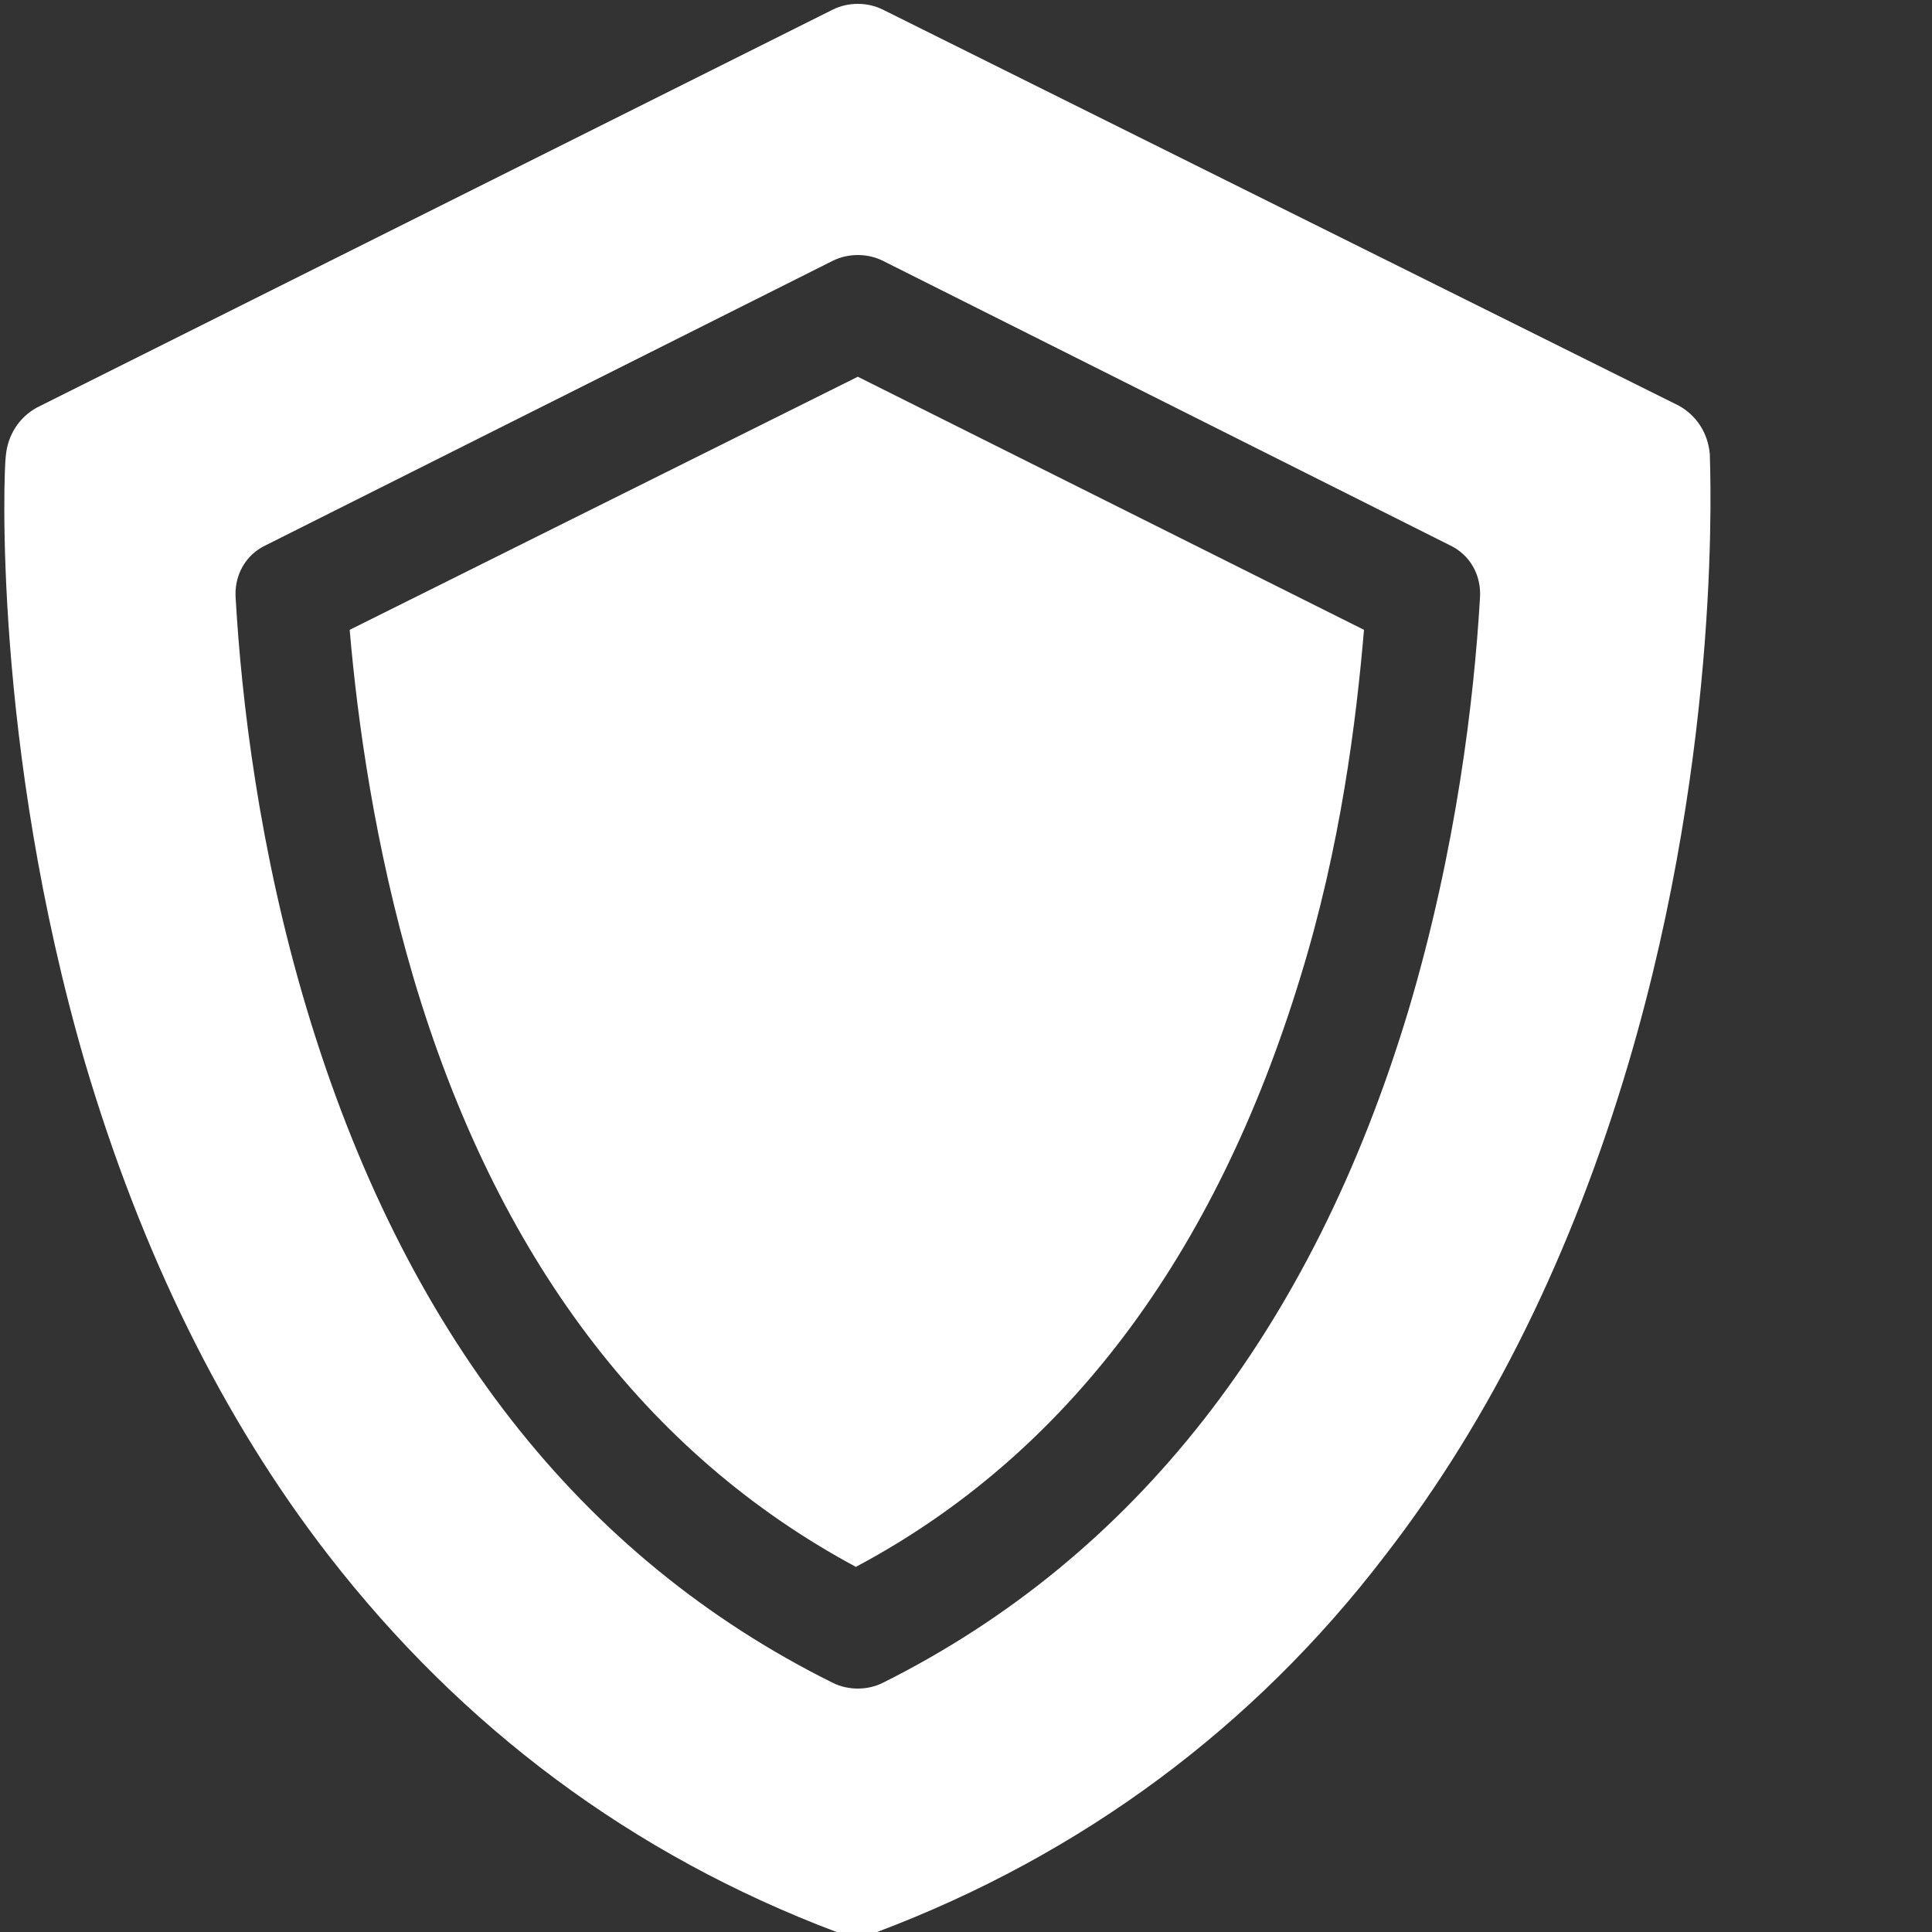
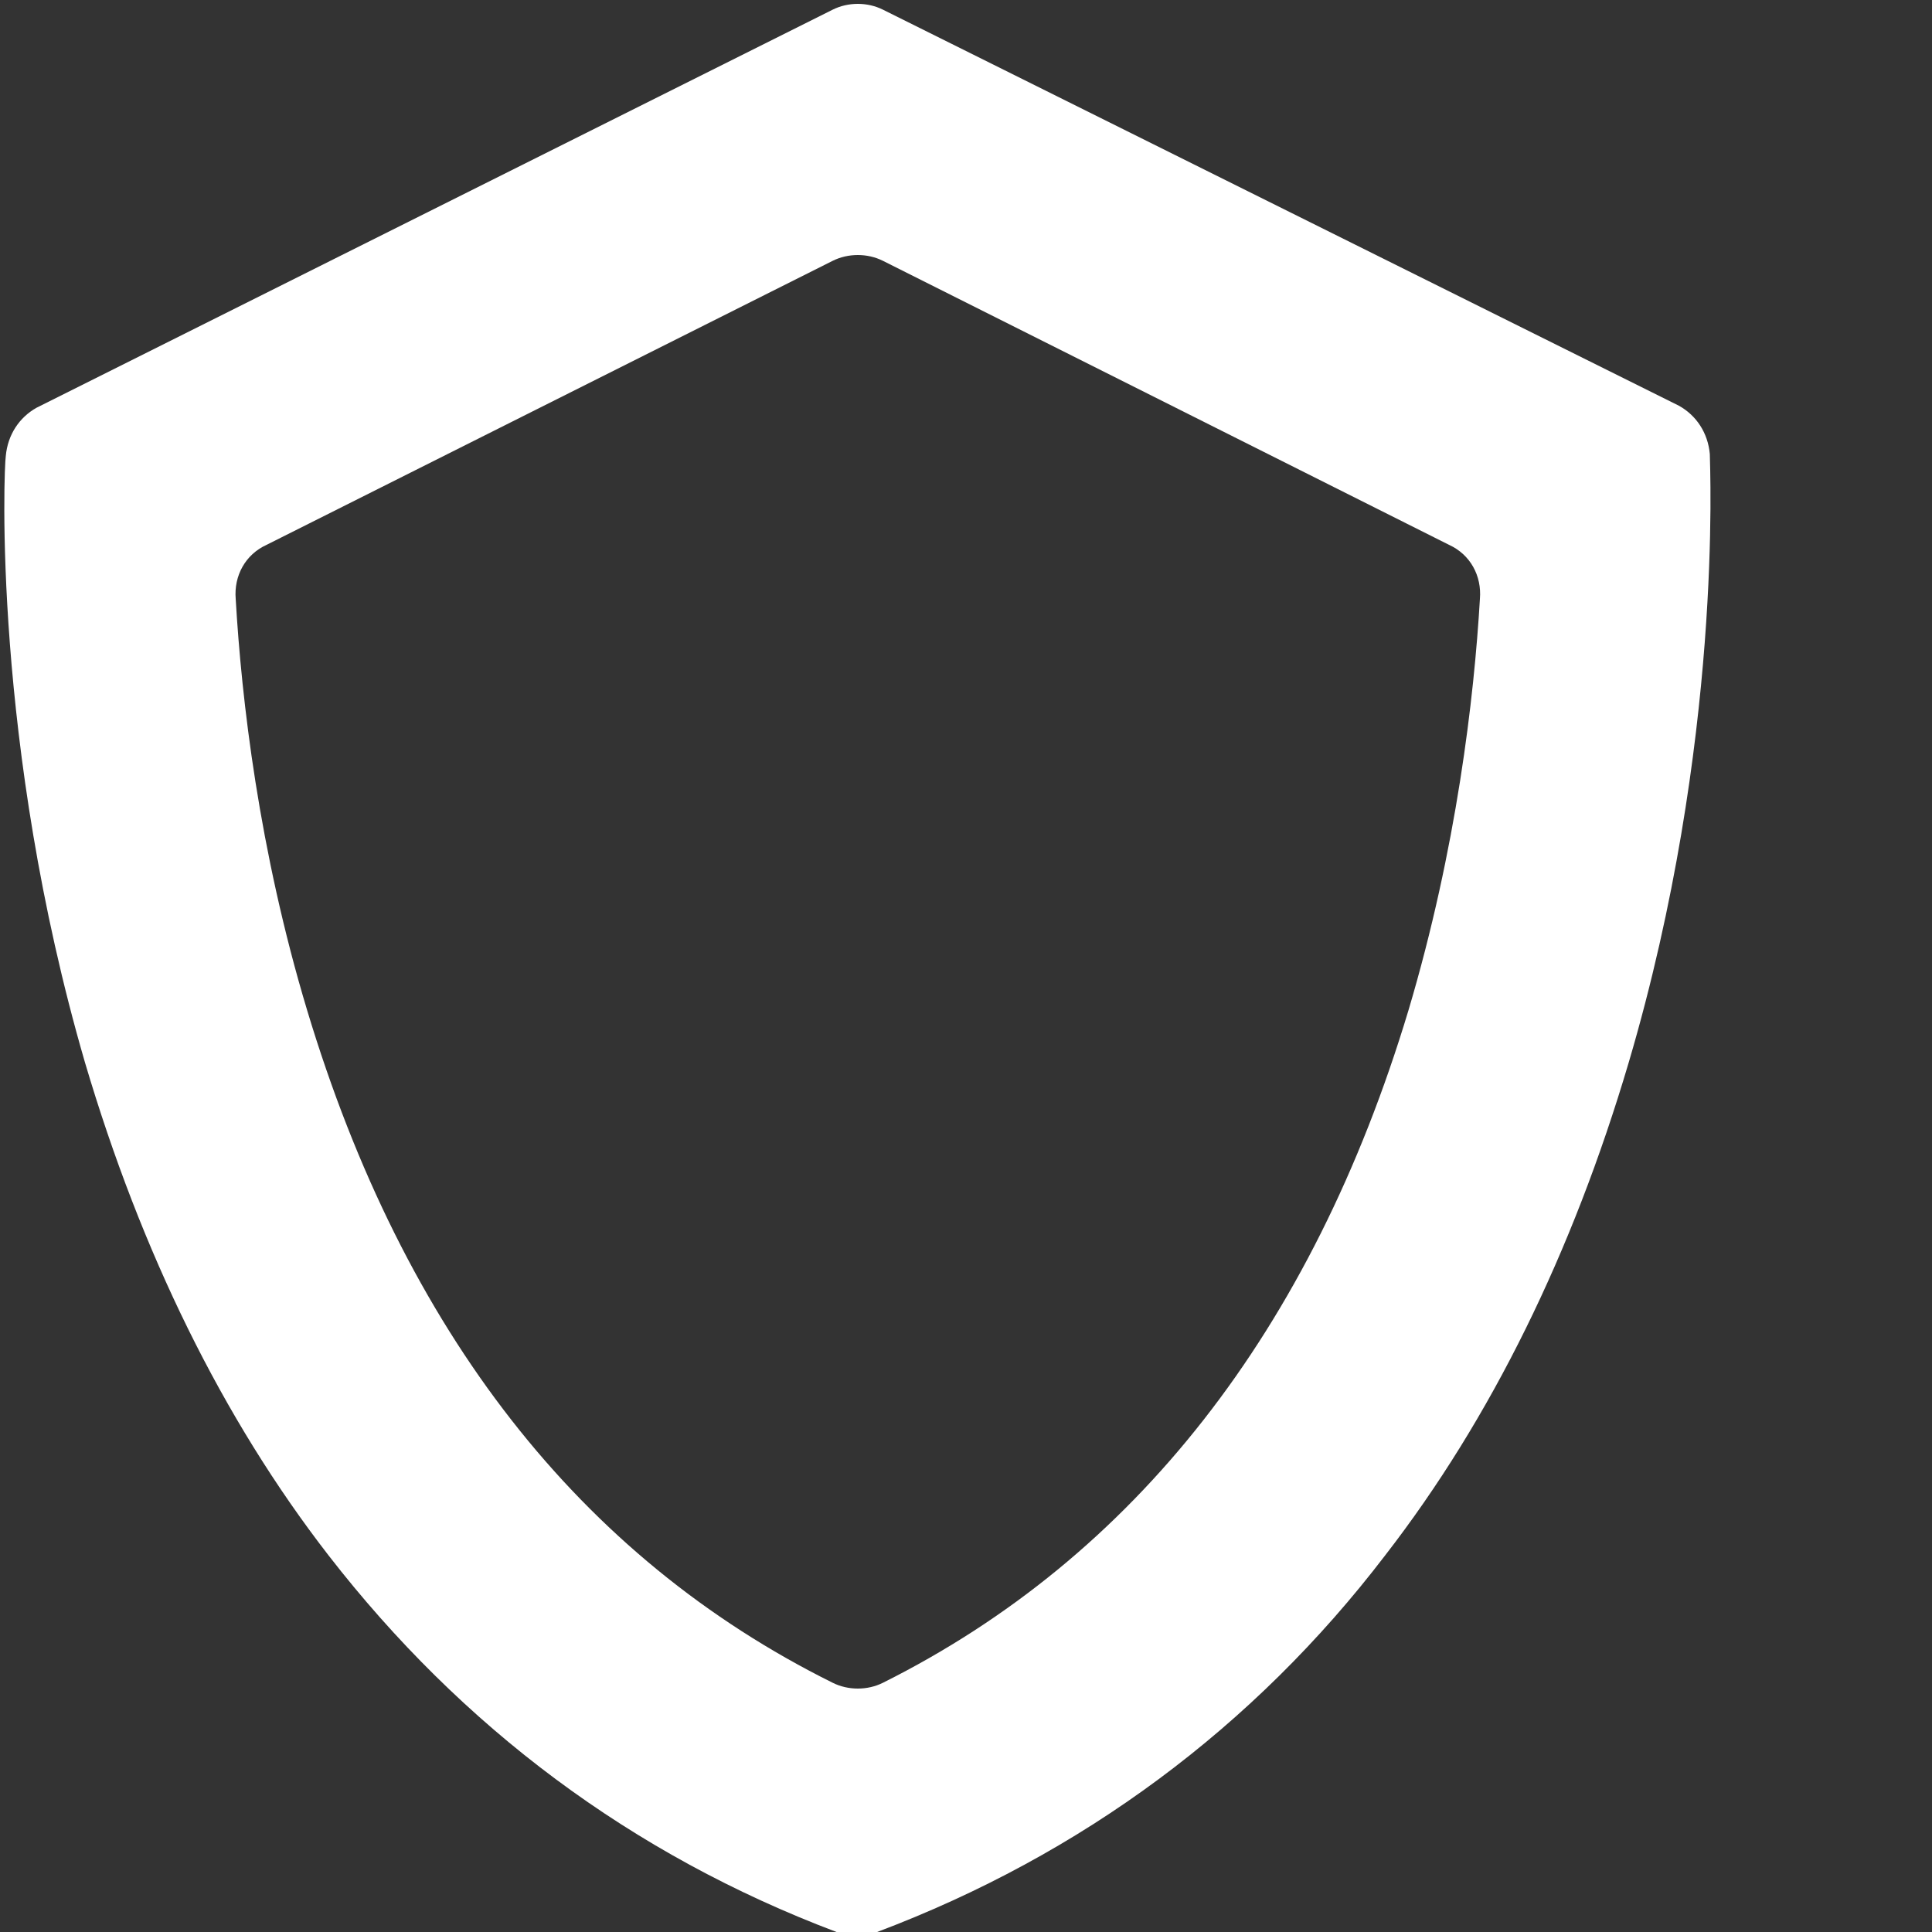
<svg xmlns="http://www.w3.org/2000/svg" version="1.1" id="Layer_1" x="0px" y="0px" viewBox="0 0 100 100" style="enable-background:new 0 0 100 100;" xml:space="preserve">
  <rect x="0" y="0" width="100" height="100" fill="#333333" stroke="none" />
  <style type="text/css">
	.st0{fill:#FFFFFF;}
</style>
  <g>
-     <path class="st0" d="M18.1,32.6c0.4,4.7,1.3,11.2,3.3,18c4.3,14.5,12.1,24.7,22.9,30.5C55.2,75.3,62.9,65,67.3,50.6   c2.1-6.8,2.9-13.3,3.3-18L44.4,19.5L18.1,32.6z" />
    <path class="st0" d="M88.5,23.5c-0.1-1.1-0.7-2-1.6-2.5L45.7,0.5c-0.8-0.4-1.8-0.4-2.6,0L1.9,21.1c-0.9,0.5-1.5,1.4-1.6,2.5   c-0.1,0.6-0.7,14.9,4.1,31.4c2.9,9.8,7.1,18.4,12.6,25.5c6.9,8.9,15.7,15.5,26.3,19.5c0.7,0.3,1.4,0.3,2.1,0   c10.6-4,19.5-10.6,26.3-19.5c5.5-7.1,9.7-15.7,12.6-25.5C89.2,38.4,88.5,24.1,88.5,23.5L88.5,23.5z M45.7,87.1   c-0.8,0.4-1.8,0.4-2.6,0C30,80.6,20.9,68.9,15.9,52.3c-2.5-8.3-3.4-16.1-3.7-21.3c-0.1-1.2,0.5-2.3,1.6-2.8l29.3-14.7   c0.8-0.4,1.8-0.4,2.6,0L75,28.2c1.1,0.5,1.7,1.6,1.6,2.8c-0.3,5.1-1.2,12.9-3.7,21.3C67.9,68.9,58.7,80.6,45.7,87.1L45.7,87.1z" />
  </g>
</svg>